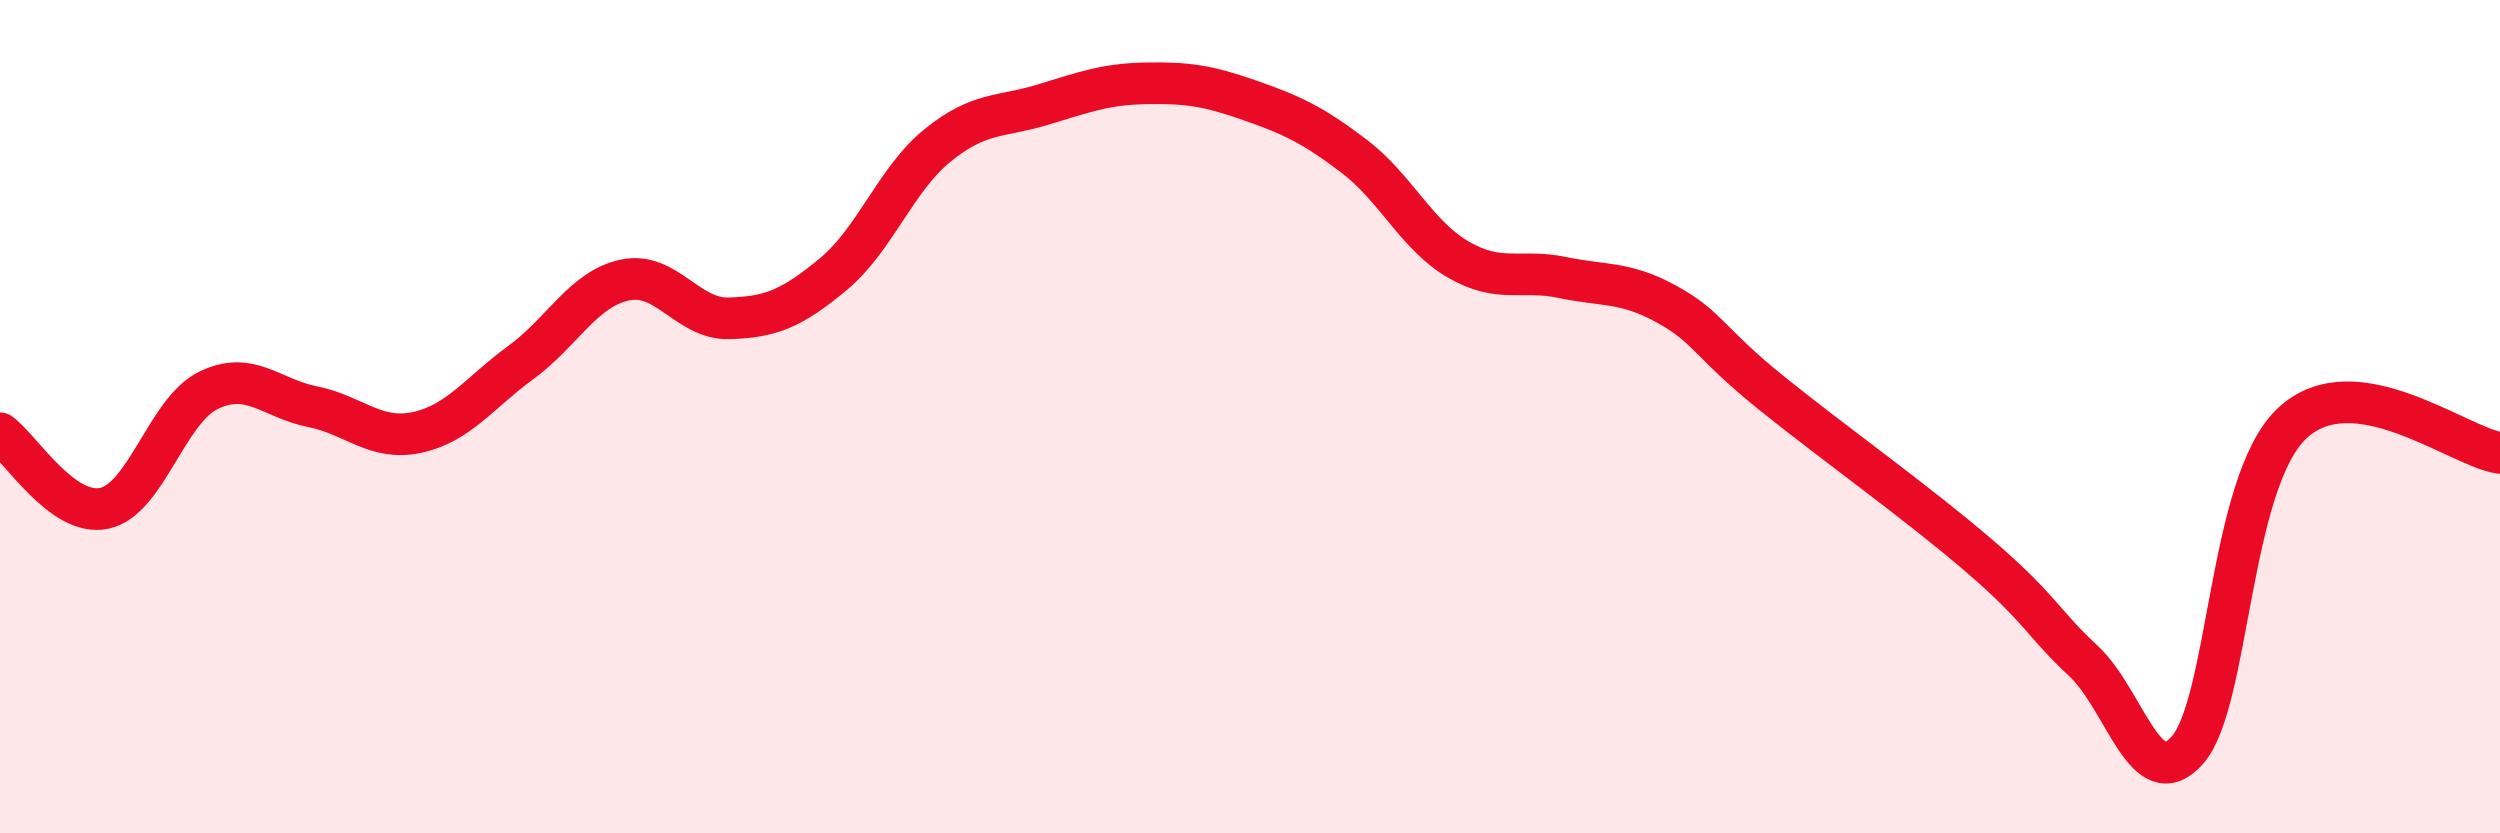
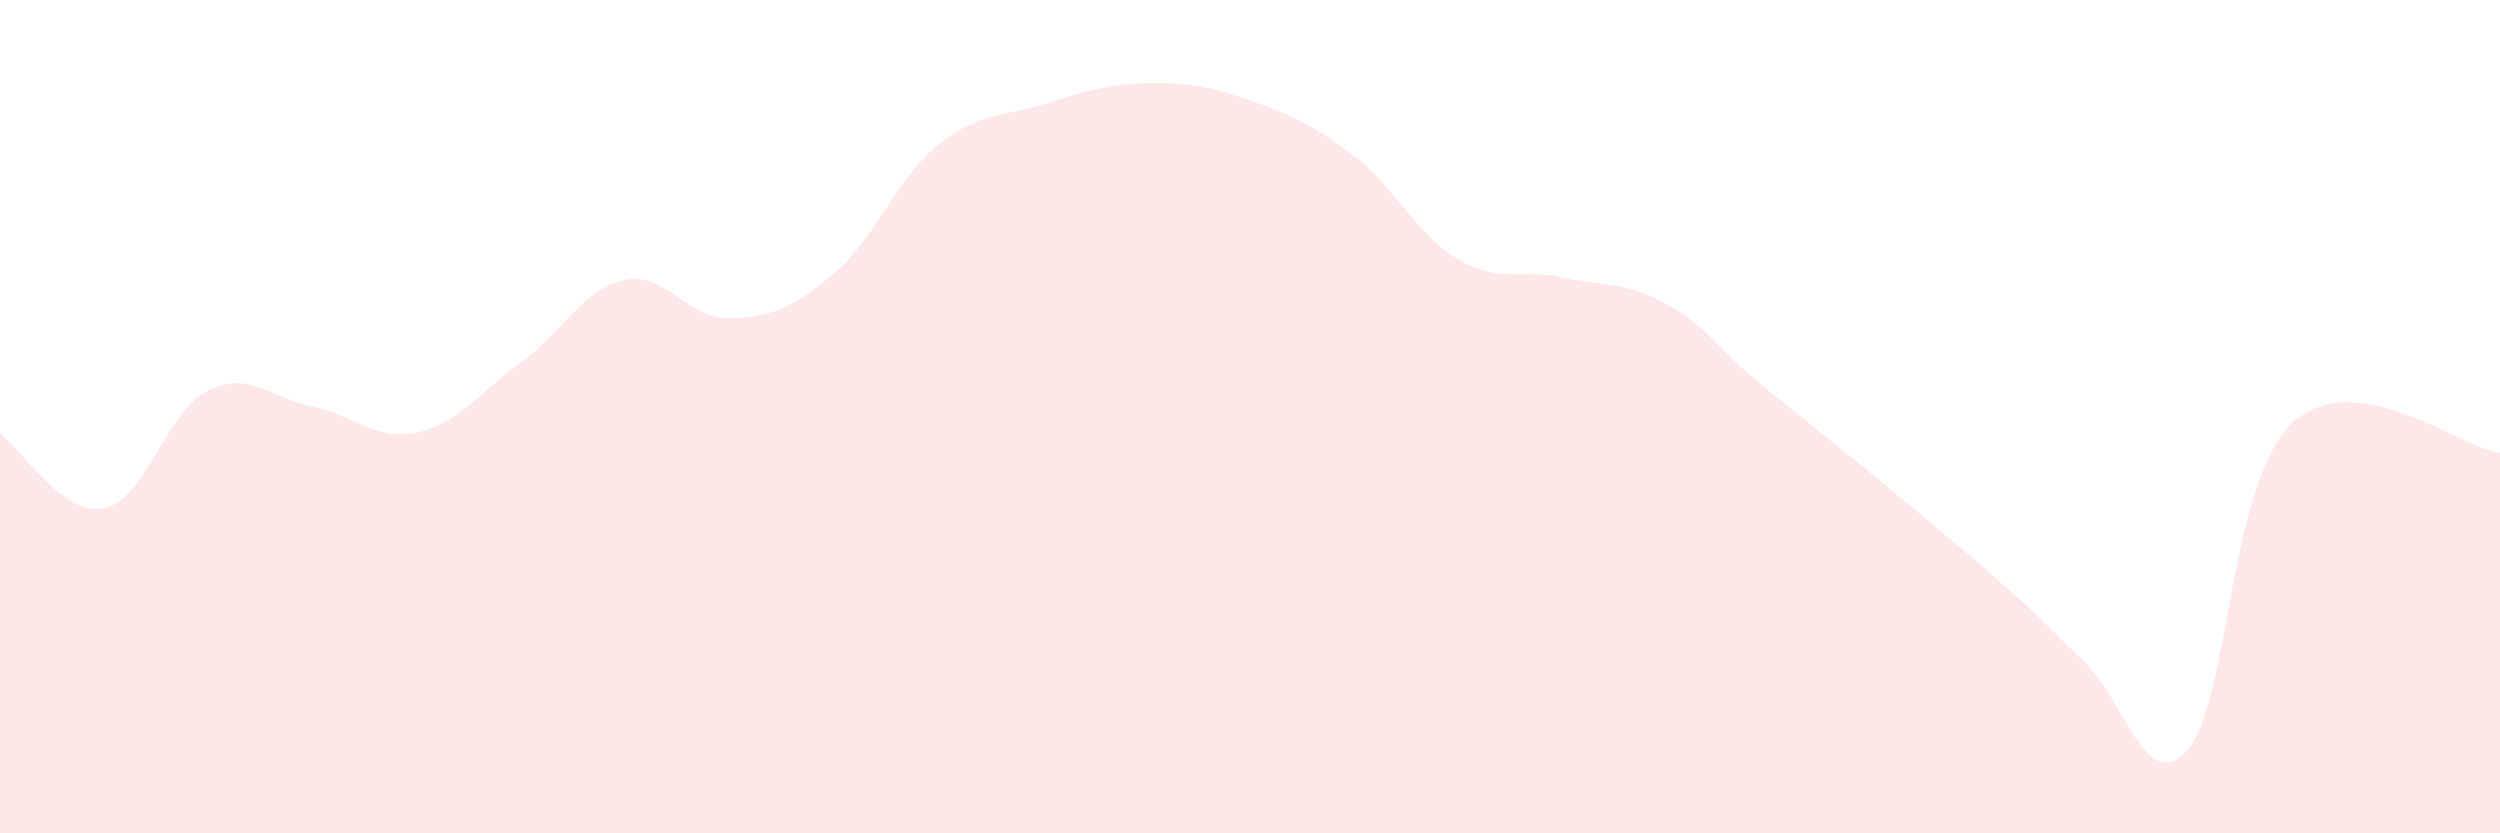
<svg xmlns="http://www.w3.org/2000/svg" width="60" height="20" viewBox="0 0 60 20">
-   <path d="M 0,10.4 C 0.5,10.76 1.5,12.41 2.5,12.2 C 3.5,11.99 4,9.86 5,9.37 C 6,8.88 6.5,9.56 7.5,9.76 C 8.5,9.96 9,10.59 10,10.38 C 11,10.17 11.5,9.43 12.5,8.7 C 13.5,7.97 14,6.93 15,6.72 C 16,6.51 16.5,7.67 17.5,7.64 C 18.5,7.61 19,7.41 20,6.58 C 21,5.75 21.5,4.3 22.5,3.49 C 23.5,2.68 24,2.82 25,2.52 C 26,2.22 26.5,2.02 27.5,2 C 28.5,1.98 29,2.06 30,2.41 C 31,2.76 31.5,2.99 32.5,3.75 C 33.5,4.51 34,5.65 35,6.23 C 36,6.81 36.5,6.45 37.5,6.66 C 38.5,6.87 39,6.75 40,7.3 C 41,7.85 41,8.21 42.5,9.42 C 44,10.63 46,12.05 47.5,13.34 C 49,14.63 49,14.93 50,15.86 C 51,16.79 51.5,19.14 52.5,18 C 53.5,16.86 53.5,11.6 55,10.17 C 56.5,8.74 59,10.73 60,10.87L60 20L0 20Z" fill="#EB0A25" opacity="0.1" stroke-linecap="round" stroke-linejoin="round" />
-   <path d="M 0,10.4 C 0.5,10.76 1.5,12.41 2.5,12.2 C 3.5,11.99 4,9.86 5,9.37 C 6,8.88 6.5,9.56 7.5,9.76 C 8.5,9.96 9,10.59 10,10.38 C 11,10.17 11.5,9.43 12.5,8.7 C 13.5,7.97 14,6.93 15,6.72 C 16,6.51 16.5,7.67 17.5,7.64 C 18.5,7.61 19,7.41 20,6.58 C 21,5.75 21.5,4.3 22.5,3.49 C 23.5,2.68 24,2.82 25,2.52 C 26,2.22 26.5,2.02 27.5,2 C 28.5,1.98 29,2.06 30,2.41 C 31,2.76 31.5,2.99 32.5,3.75 C 33.5,4.51 34,5.65 35,6.23 C 36,6.81 36.5,6.45 37.5,6.66 C 38.5,6.87 39,6.75 40,7.3 C 41,7.85 41,8.21 42.5,9.42 C 44,10.63 46,12.05 47.5,13.34 C 49,14.63 49,14.93 50,15.86 C 51,16.79 51.5,19.14 52.5,18 C 53.5,16.86 53.5,11.6 55,10.17 C 56.5,8.74 59,10.73 60,10.87" stroke="#EB0A25" stroke-width="1" fill="none" stroke-linecap="round" stroke-linejoin="round" />
+   <path d="M 0,10.4 C 0.5,10.76 1.5,12.41 2.5,12.2 C 3.5,11.99 4,9.86 5,9.37 C 6,8.88 6.5,9.56 7.5,9.76 C 8.5,9.96 9,10.59 10,10.38 C 11,10.17 11.5,9.43 12.5,8.7 C 13.5,7.97 14,6.93 15,6.72 C 16,6.51 16.5,7.67 17.5,7.64 C 18.5,7.61 19,7.41 20,6.58 C 21,5.75 21.5,4.3 22.5,3.49 C 23.5,2.68 24,2.82 25,2.52 C 26,2.22 26.5,2.02 27.5,2 C 28.5,1.98 29,2.06 30,2.41 C 31,2.76 31.5,2.99 32.5,3.75 C 33.5,4.51 34,5.65 35,6.23 C 36,6.81 36.5,6.45 37.5,6.66 C 38.5,6.87 39,6.75 40,7.3 C 41,7.85 41,8.21 42.5,9.42 C 49,14.63 49,14.93 50,15.86 C 51,16.79 51.5,19.14 52.5,18 C 53.5,16.86 53.5,11.6 55,10.17 C 56.5,8.74 59,10.73 60,10.87L60 20L0 20Z" fill="#EB0A25" opacity="0.1" stroke-linecap="round" stroke-linejoin="round" />
</svg>